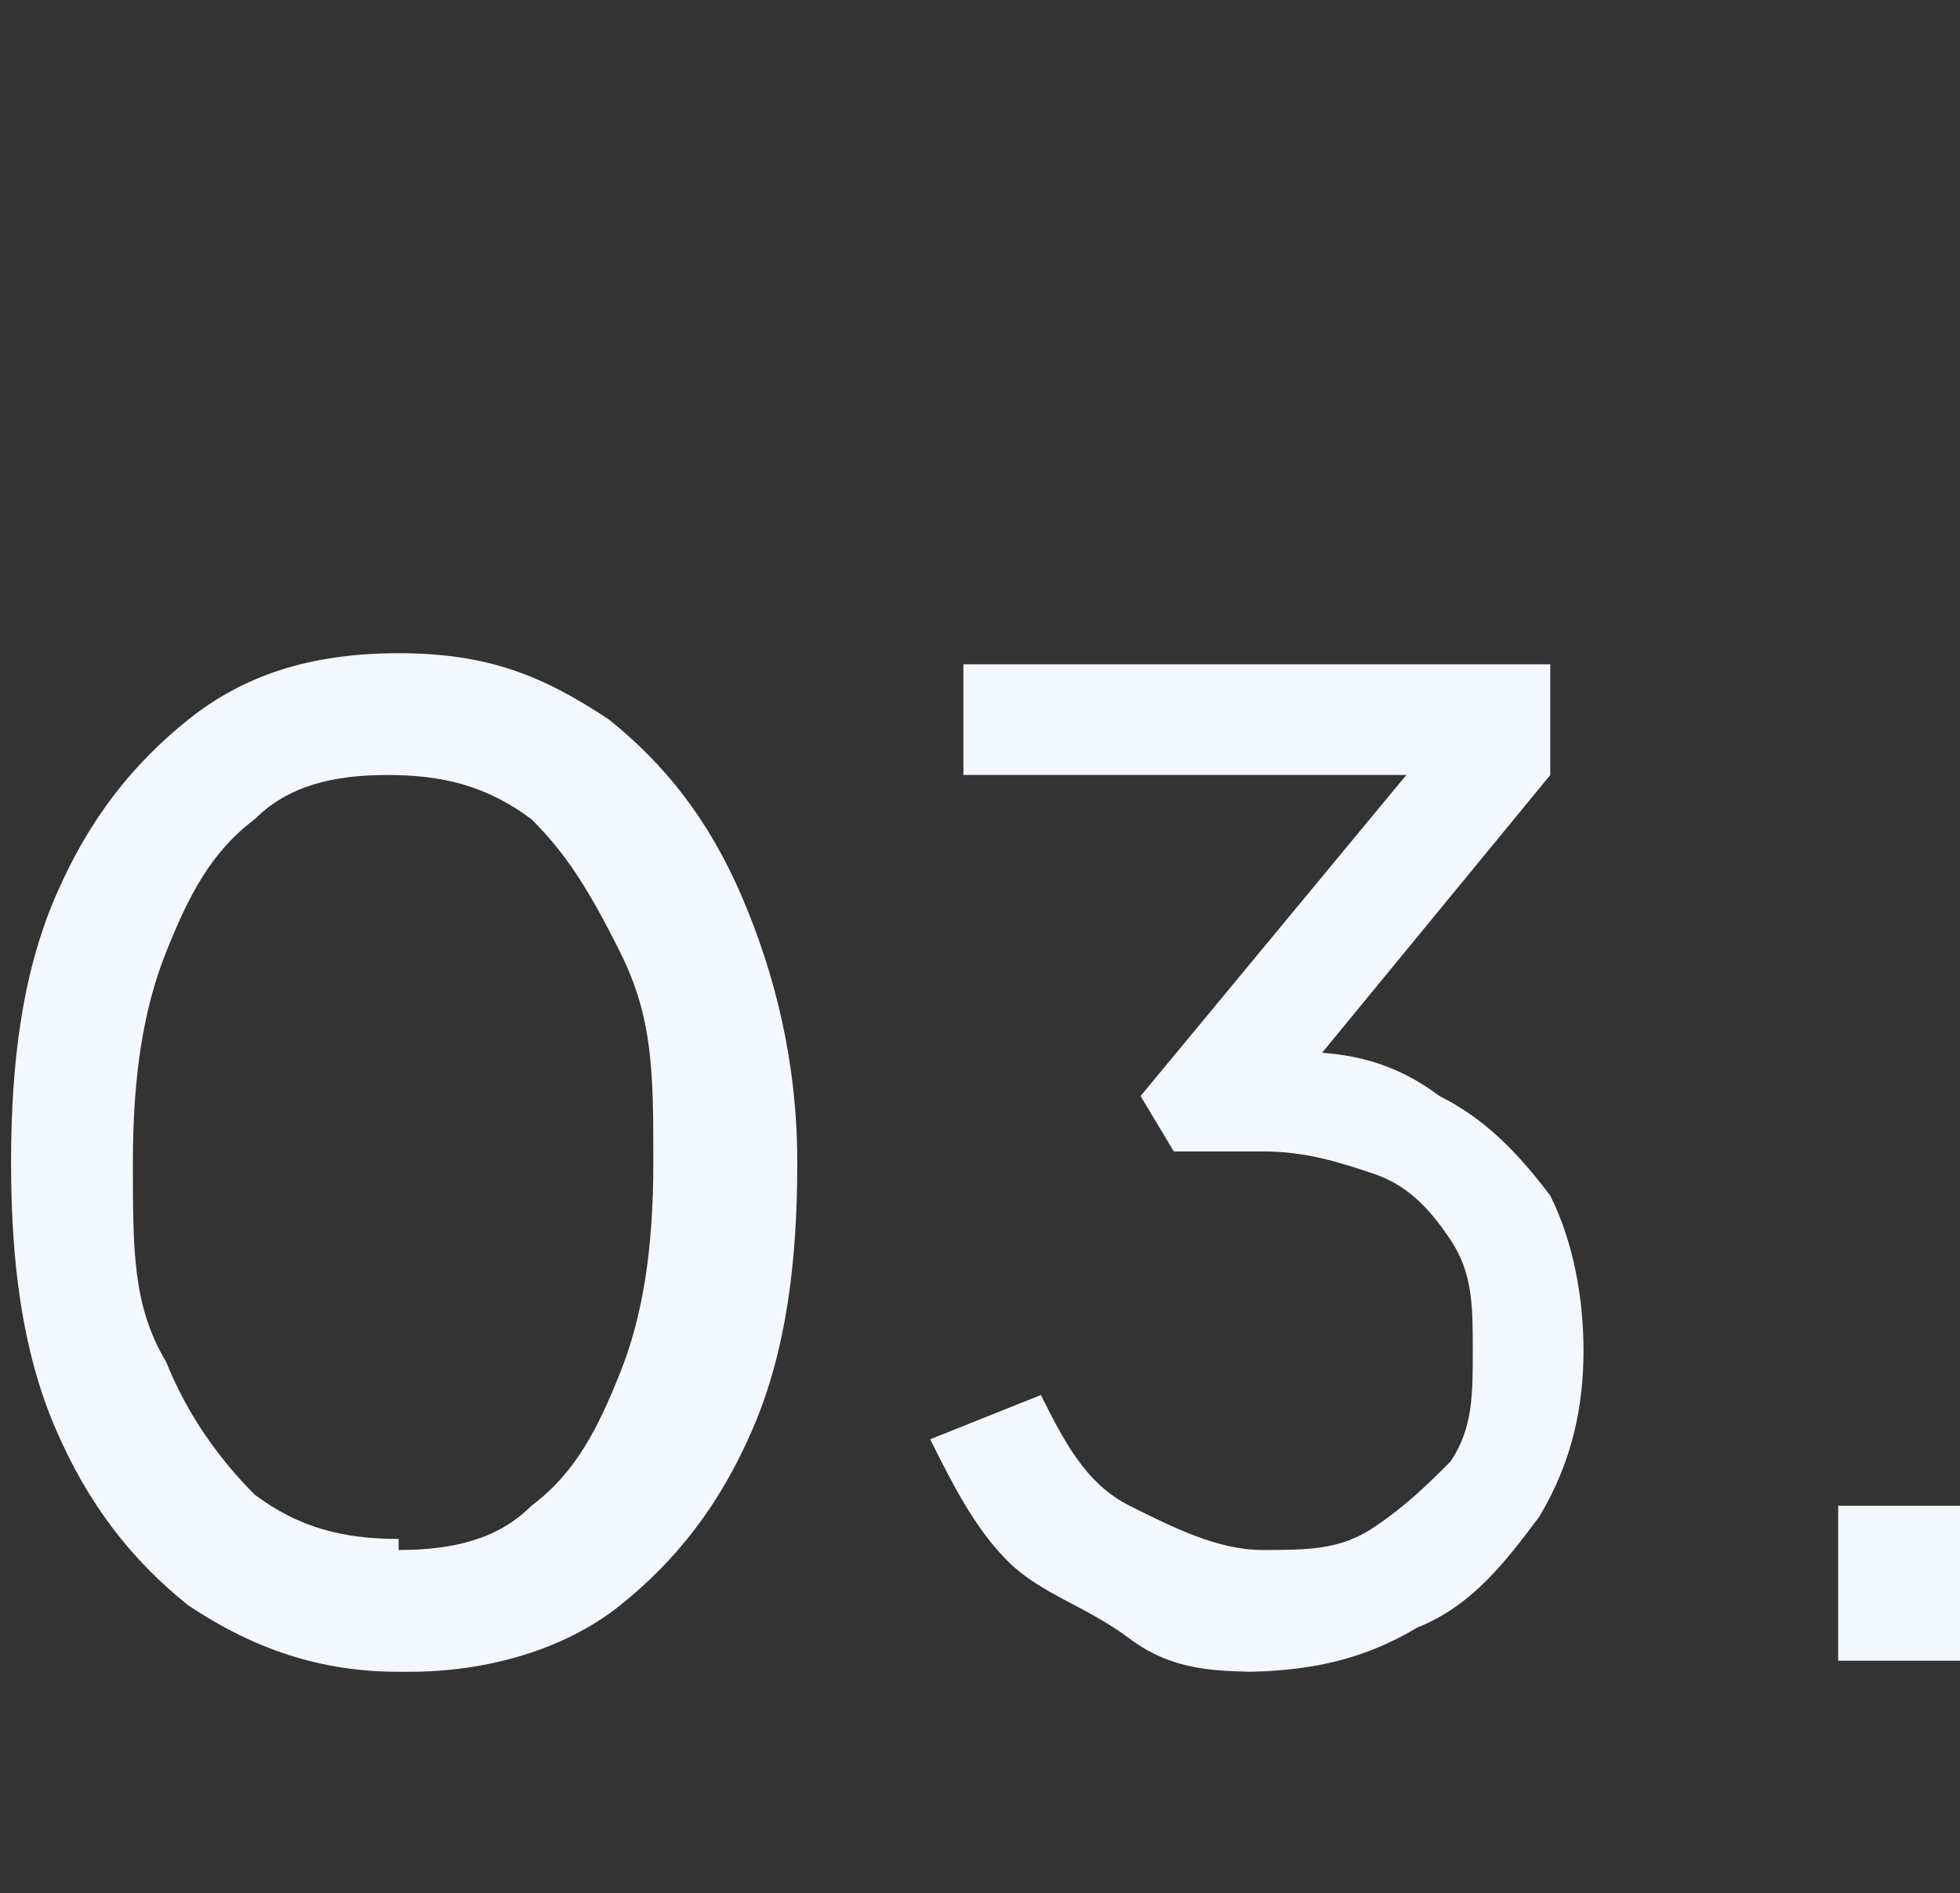
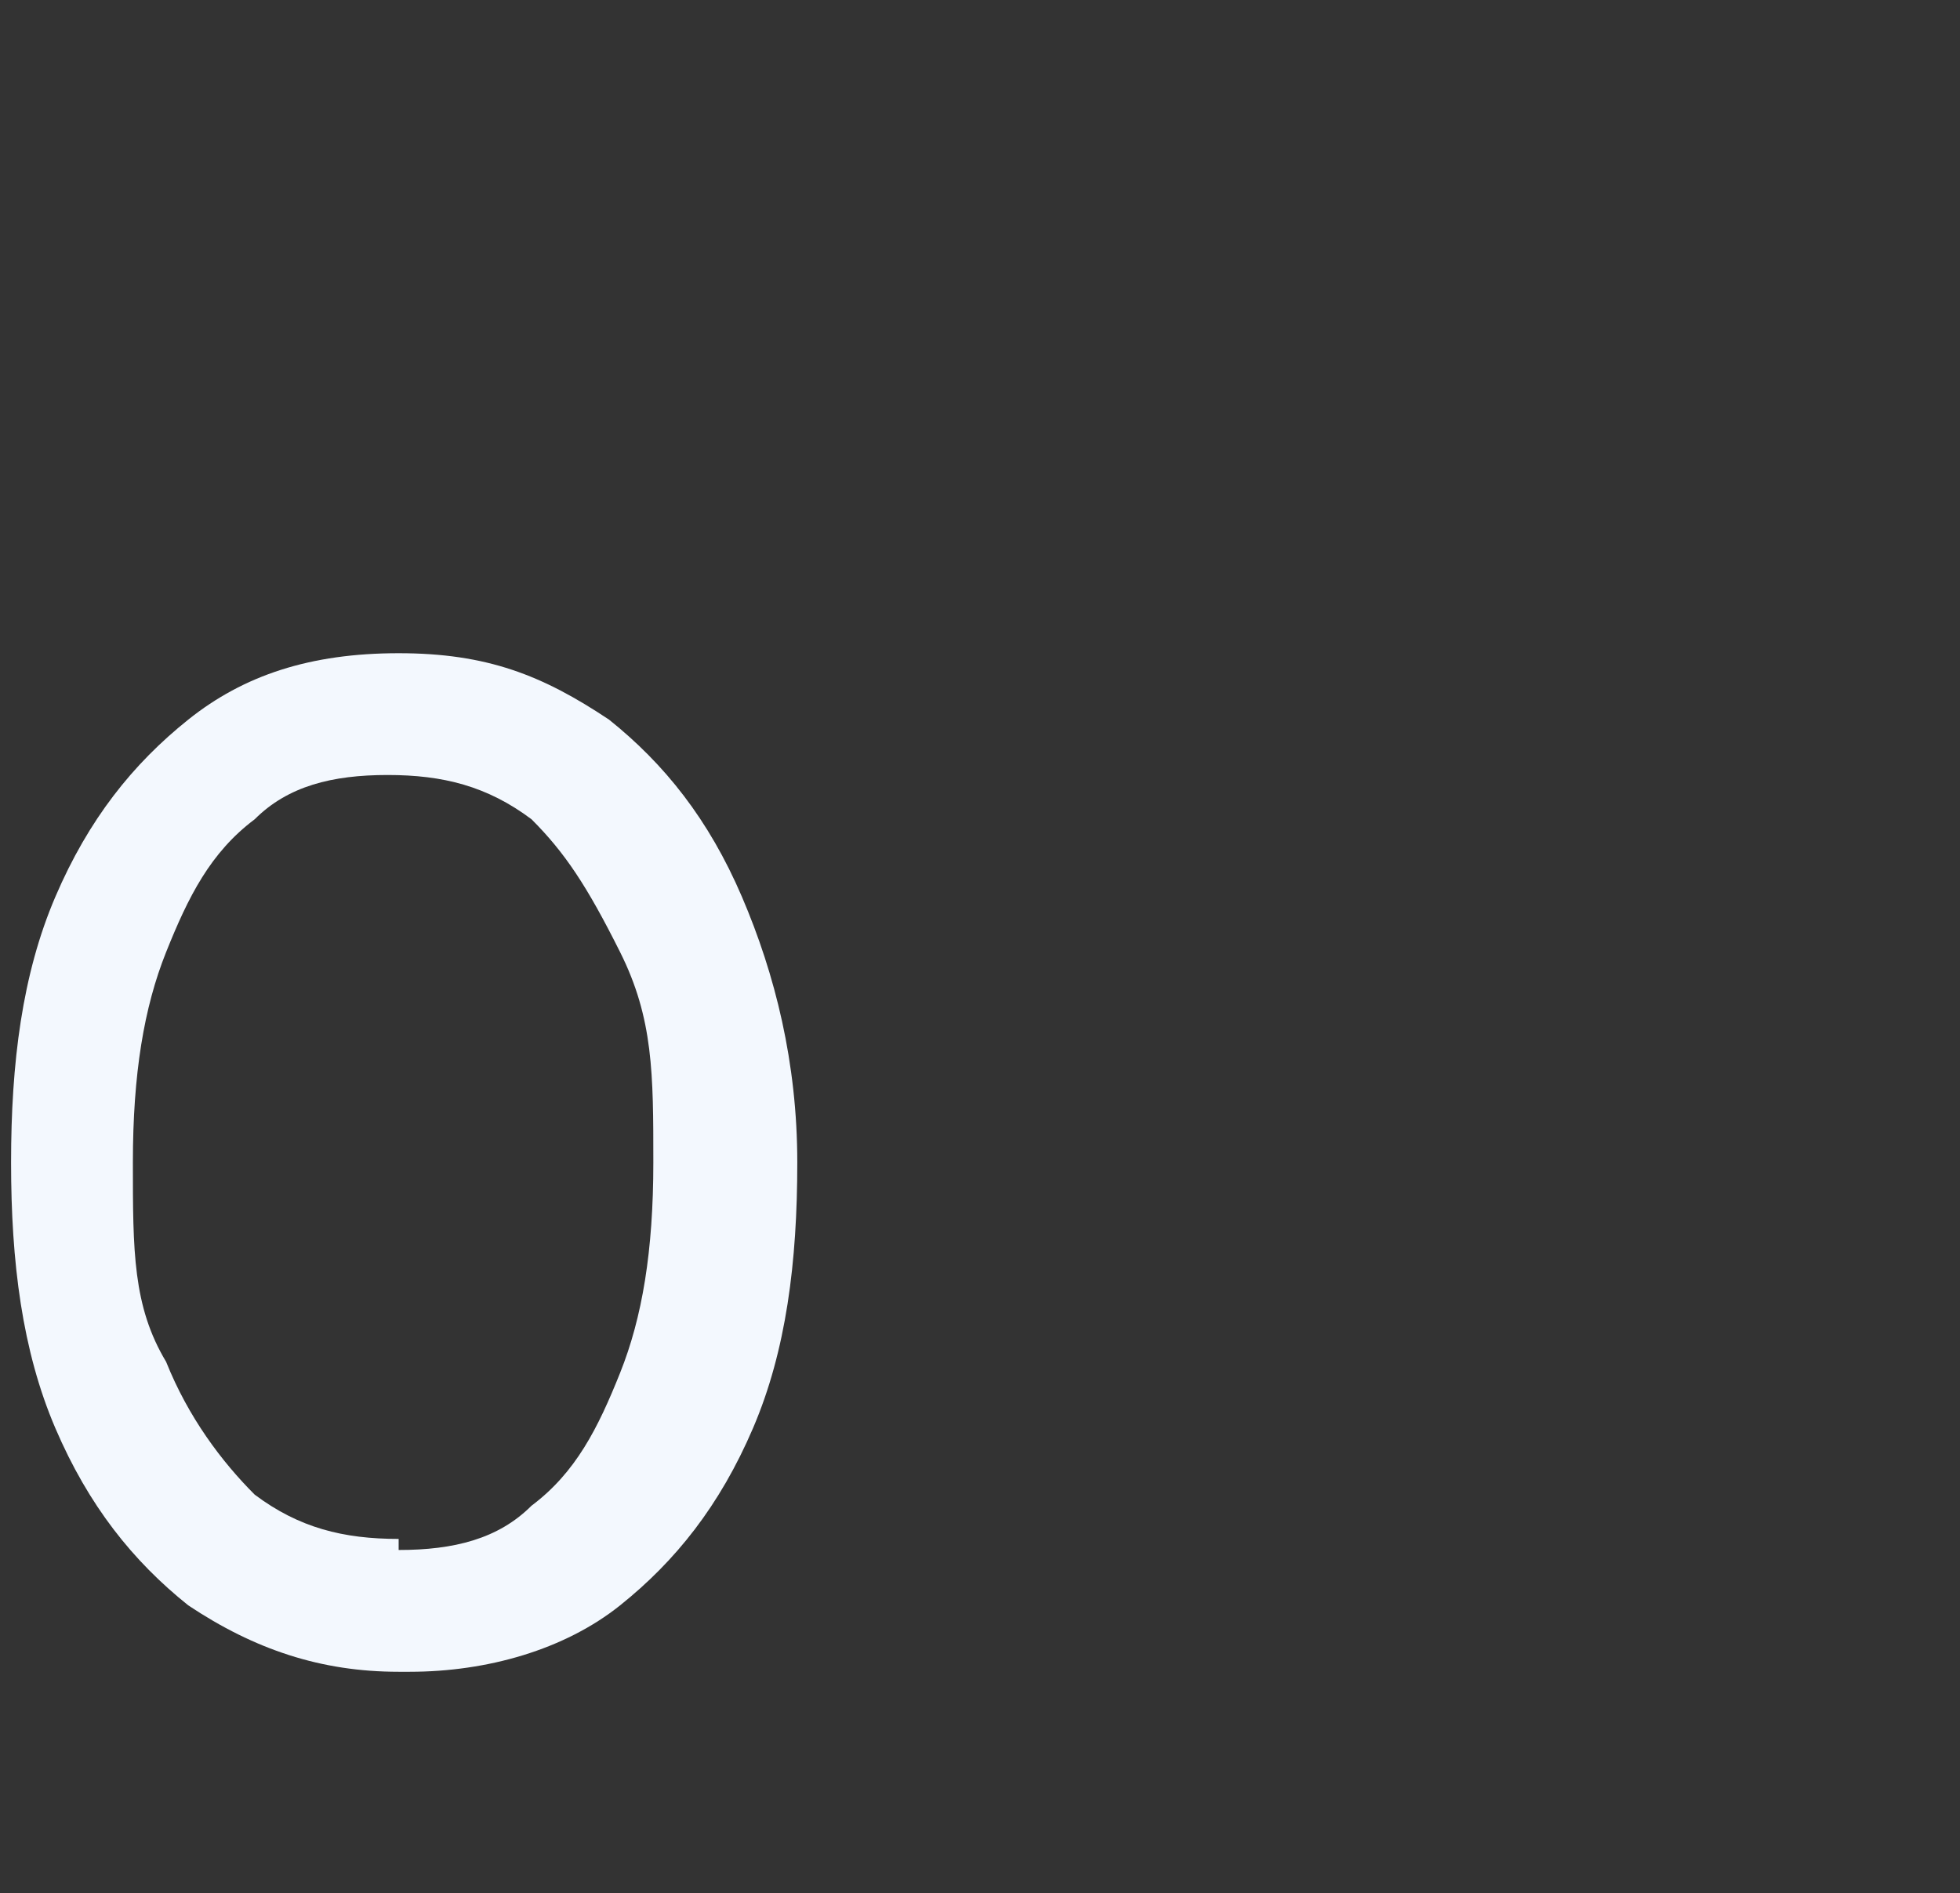
<svg xmlns="http://www.w3.org/2000/svg" id="Layer_1" version="1.1" viewBox="0 0 17.7 17.1">
  <rect x="0" y="0" width="17.7" height="17.1" fill="#333333" stroke="none" />
  <defs>
    <style>
      .st0 {
        fill: #f3f8fe;
      }
    </style>
  </defs>
  <g>
    <path class="st0" d="M3.6,15.1c-.7,0-1.3-.2-1.9-.6-.5-.4-.9-.9-1.2-1.6-.3-.7-.4-1.5-.4-2.4s.1-1.7.4-2.4.7-1.2,1.2-1.6c.5-.4,1.1-.6,1.9-.6s1.3.2,1.9.6c.5.4.9.9,1.2,1.6s.5,1.5.5,2.4-.1,1.7-.4,2.4c-.3.7-.7,1.2-1.2,1.6-.5.4-1.2.6-1.9.6ZM3.6,14c.5,0,.9-.1,1.2-.4.4-.3.6-.7.8-1.2.2-.5.3-1.1.3-1.9s0-1.3-.3-1.9-.5-.9-.8-1.2c-.4-.3-.8-.4-1.3-.4s-.9.1-1.2.4c-.4.3-.6.7-.8,1.2-.2.5-.3,1.1-.3,1.9s0,1.3.3,1.8c.2.5.5.9.8,1.2.4.3.8.4,1.3.4Z" />
-     <path class="st0" d="M11.5,15.1c-.5,0-.9,0-1.3-.3s-.8-.4-1.1-.7c-.3-.3-.5-.7-.7-1.1l1-.4c.2.4.4.8.8,1,.4.2.8.4,1.2.4s.7,0,1-.2.5-.4.7-.6c.2-.3.2-.6.2-1s0-.7-.2-1c-.2-.3-.4-.5-.7-.6-.3-.1-.6-.2-1-.2s-.2,0-.4,0c-.1,0-.3,0-.4,0l-.3-.5,2.4-2.9h-4v-1h5.3v1l-2.3,2.8v-.3c.5,0,.9.1,1.3.4.4.2.7.5,1,.9.2.4.3.9.3,1.4s-.1,1-.4,1.5c-.3.4-.6.8-1.1,1-.5.3-1,.4-1.6.4Z" />
-     <path class="st0" d="M16.6,15v-1.4h1.2v1.4h-1.2Z" />
  </g>
  <g>
    <path class="st0" d="M28.5-25.6c-.7,0-1.3-.2-1.9-.6-.5-.4-.9-.9-1.2-1.6-.3-.7-.4-1.5-.4-2.4s.1-1.7.4-2.4.7-1.2,1.2-1.6c.5-.4,1.1-.6,1.9-.6s1.3.2,1.9.6c.5.4.9.9,1.2,1.6s.5,1.5.5,2.4-.1,1.7-.4,2.4c-.3.7-.7,1.2-1.2,1.6-.5.4-1.2.6-1.9.6ZM28.5-26.7c.5,0,.9-.1,1.2-.4.4-.3.6-.7.8-1.2.2-.5.3-1.1.3-1.9s0-1.3-.3-1.9-.5-.9-.8-1.2c-.4-.3-.8-.4-1.3-.4s-.9.1-1.2.4c-.4.3-.6.7-.8,1.2-.2.5-.3,1.1-.3,1.9s0,1.3.3,1.8c.2.5.5.9.8,1.2.4.3.8.4,1.3.4Z" />
    <path class="st0" d="M37.8-25.7v-2.1h-4.4v-1l4.4-5.9h1.1v5.9h1.2v1h-1.2v2.1h-1.1ZM34.3-28.3l-.2-.4h3.7v-4.9h.3c0,0-3.9,5.3-3.9,5.3Z" />
    <path class="st0" d="M41.8-25.7v-1.4h1.2v1.4h-1.2Z" />
  </g>
  <g>
    <path class="st0" d="M-3.2-30.5c-.7,0-1.3-.2-1.9-.6-.5-.4-.9-.9-1.2-1.6-.3-.7-.4-1.5-.4-2.4s.1-1.7.4-2.4.7-1.2,1.2-1.6c.5-.4,1.1-.6,1.9-.6s1.3.2,1.9.6c.5.4.9.9,1.2,1.6s.5,1.5.5,2.4-.1,1.7-.4,2.4c-.3.7-.7,1.2-1.2,1.6-.5.4-1.2.6-1.9.6ZM-3.2-31.6c.5,0,.9-.1,1.2-.4.4-.3.6-.7.8-1.2.2-.5.3-1.1.3-1.9s0-1.3-.3-1.9-.5-.9-.8-1.2c-.4-.3-.8-.4-1.3-.4s-.9.1-1.2.4c-.4.3-.6.7-.8,1.2-.2.5-.3,1.1-.3,1.9s0,1.3.3,1.8c.2.5.5.9.8,1.2.4.3.8.4,1.3.4Z" />
-     <path class="st0" d="M4.8-30.5c-.5,0-.9,0-1.3-.2s-.8-.4-1.1-.7c-.3-.3-.5-.7-.7-1.1l1-.4c.2.4.4.8.8,1,.4.2.8.4,1.2.4s.7,0,1-.2c.3-.2.5-.4.7-.7s.2-.6.2-1,0-.7-.2-1-.4-.5-.7-.7c-.3-.2-.6-.2-1-.2s-.7,0-1,.3c-.3.2-.5.4-.7.6l-.9-.2.7-4.9h4.6v1H3.3l.5-.5-.5,3.8-.4-.2c.3-.3.6-.6.9-.7.4-.1.7-.2,1.2-.2s1.1.1,1.5.4c.4.3.8.6,1,1.1s.4.9.4,1.5-.1,1.1-.4,1.5c-.3.4-.6.8-1.1,1.1s-1,.4-1.6.4Z" />
    <path class="st0" d="M9.9-30.7v-1.4h1.2v1.4h-1.2Z" />
  </g>
  <g>
-     <path class="st0" d="M25-45.6c-.7,0-1.3-.2-1.9-.6-.5-.4-.9-.9-1.2-1.6-.3-.7-.4-1.5-.4-2.4s.1-1.7.4-2.4.7-1.2,1.2-1.6c.5-.4,1.1-.6,1.9-.6s1.3.2,1.9.6c.5.4.9.9,1.2,1.6s.5,1.5.5,2.4-.1,1.7-.4,2.4c-.3.7-.7,1.2-1.2,1.6-.5.4-1.2.6-1.9.6ZM25-46.7c.5,0,.9-.1,1.2-.4.4-.3.6-.7.8-1.2.2-.5.3-1.1.3-1.9s0-1.3-.3-1.9-.5-.9-.8-1.2c-.4-.3-.8-.4-1.3-.4s-.9.1-1.2.4c-.4.3-.6.7-.8,1.2-.2.5-.3,1.1-.3,1.9s0,1.3.3,1.8c.2.5.5.9.8,1.2.4.3.8.4,1.3.4Z" />
    <path class="st0" d="M32.9-45.6c-.6,0-1.1-.1-1.5-.4-.4-.3-.8-.6-1-1-.3-.4-.4-.9-.4-1.5s0-.6.1-.9.2-.6.3-.9c.2-.3.4-.6.6-1l2.5-3.3h1.4l-3.1,4h-.2c.1-.2.3-.3.4-.4.1,0,.3-.2.5-.2.2,0,.4,0,.5,0,.5,0,1,.1,1.4.4s.8.6,1,1,.4.9.4,1.5-.1,1-.4,1.5-.6.8-1,1-1,.4-1.5.4ZM32.9-46.7c.3,0,.6,0,.9-.2.3-.2.5-.4.6-.7.2-.3.2-.6.2-.9s0-.7-.2-.9c-.2-.3-.4-.5-.6-.6-.3-.2-.6-.2-.9-.2s-.6,0-.9.2c-.3.2-.5.4-.6.6-.2.3-.2.6-.2.9s0,.7.2.9c.2.3.4.5.6.7.3.2.6.2.9.2Z" />
    <path class="st0" d="M37.8-45.7v-1.4h1.2v1.4h-1.2Z" />
  </g>
  <g>
    <path class="st0" d="M50.9-42.1c-.7,0-1.3-.2-1.9-.6-.5-.4-.9-.9-1.2-1.6-.3-.7-.4-1.5-.4-2.4s.1-1.7.4-2.4.7-1.2,1.2-1.6c.5-.4,1.1-.6,1.9-.6s1.3.2,1.9.6c.5.4.9.9,1.2,1.6s.5,1.5.5,2.4-.1,1.7-.4,2.4c-.3.7-.7,1.2-1.2,1.6-.5.4-1.2.6-1.9.6ZM50.9-43.2c.5,0,.9-.1,1.2-.4.4-.3.6-.7.8-1.2.2-.5.3-1.1.3-1.9s0-1.3-.3-1.9-.5-.9-.8-1.2c-.4-.3-.8-.4-1.3-.4s-.9.1-1.2.4c-.4.3-.6.7-.8,1.2-.2.5-.3,1.1-.3,1.9s0,1.3.3,1.8c.2.5.5.9.8,1.2.4.3.8.4,1.3.4Z" />
    <path class="st0" d="M56.1-42.2l3.9-7.9h-4.4v-1h5.6v1l-3.9,7.9h-1.3Z" />
    <path class="st0" d="M62.5-42.2v-1.4h1.2v1.4h-1.2Z" />
  </g>
  <g>
    <path class="st0" d="M64.1-21.4c-.7,0-1.3-.2-1.9-.6-.5-.4-.9-.9-1.2-1.6-.3-.7-.4-1.5-.4-2.4s.1-1.7.4-2.4.7-1.2,1.2-1.6c.5-.4,1.1-.6,1.9-.6s1.3.2,1.9.6c.5.4.9.9,1.2,1.6s.5,1.5.5,2.4-.1,1.7-.4,2.4c-.3.7-.7,1.2-1.2,1.6-.5.4-1.2.6-1.9.6ZM64.1-22.5c.5,0,.9-.1,1.2-.4.4-.3.6-.7.8-1.2.2-.5.3-1.1.3-1.9s0-1.3-.3-1.9-.5-.9-.8-1.2c-.4-.3-.8-.4-1.3-.4s-.9.1-1.2.4c-.4.3-.6.7-.8,1.2-.2.5-.3,1.1-.3,1.9s0,1.3.3,1.8c.2.5.5.9.8,1.2.4.3.8.4,1.3.4Z" />
-     <path class="st0" d="M72.2-21.4c-.6,0-1.1-.1-1.6-.4-.5-.2-.8-.6-1.1-1-.3-.4-.4-.9-.4-1.4s.2-1.1.5-1.5c.3-.4.8-.7,1.3-.9v.3c-.4-.2-.8-.4-1-.8s-.4-.8-.4-1.2.1-.9.3-1.2c.2-.4.5-.6.9-.8.4-.2.8-.3,1.4-.3s1,.1,1.3.3c.4.2.7.5.9.8.2.4.3.8.3,1.2s-.1.9-.4,1.2c-.2.4-.6.6-1,.8v-.3c.5.2,1,.5,1.3.9.3.4.5.9.5,1.5s-.1,1-.4,1.4c-.3.4-.6.7-1.1,1-.5.2-1,.4-1.6.4ZM72.2-22.4c.4,0,.7,0,1-.2.3-.1.5-.3.7-.6.2-.3.2-.6.2-.9s0-.6-.2-.9c-.2-.3-.4-.5-.7-.6-.3-.1-.6-.2-1-.2s-.7,0-1,.2c-.3.1-.5.3-.7.6-.2.3-.2.6-.2.9s0,.6.2.9c.2.3.4.5.7.6.3.1.6.2,1,.2ZM72.2-26.8c.3,0,.5,0,.7-.2.2-.1.4-.3.5-.5s.2-.4.2-.7,0-.5-.2-.7c-.1-.2-.3-.4-.5-.5-.2-.1-.5-.2-.7-.2s-.5,0-.7.2c-.2.1-.4.3-.5.5-.1.2-.2.4-.2.7s0,.5.2.7.3.4.5.5c.2.1.5.2.7.2Z" />
    <path class="st0" d="M77.3-21.5v-1.4h1.2v1.4h-1.2Z" />
  </g>
</svg>